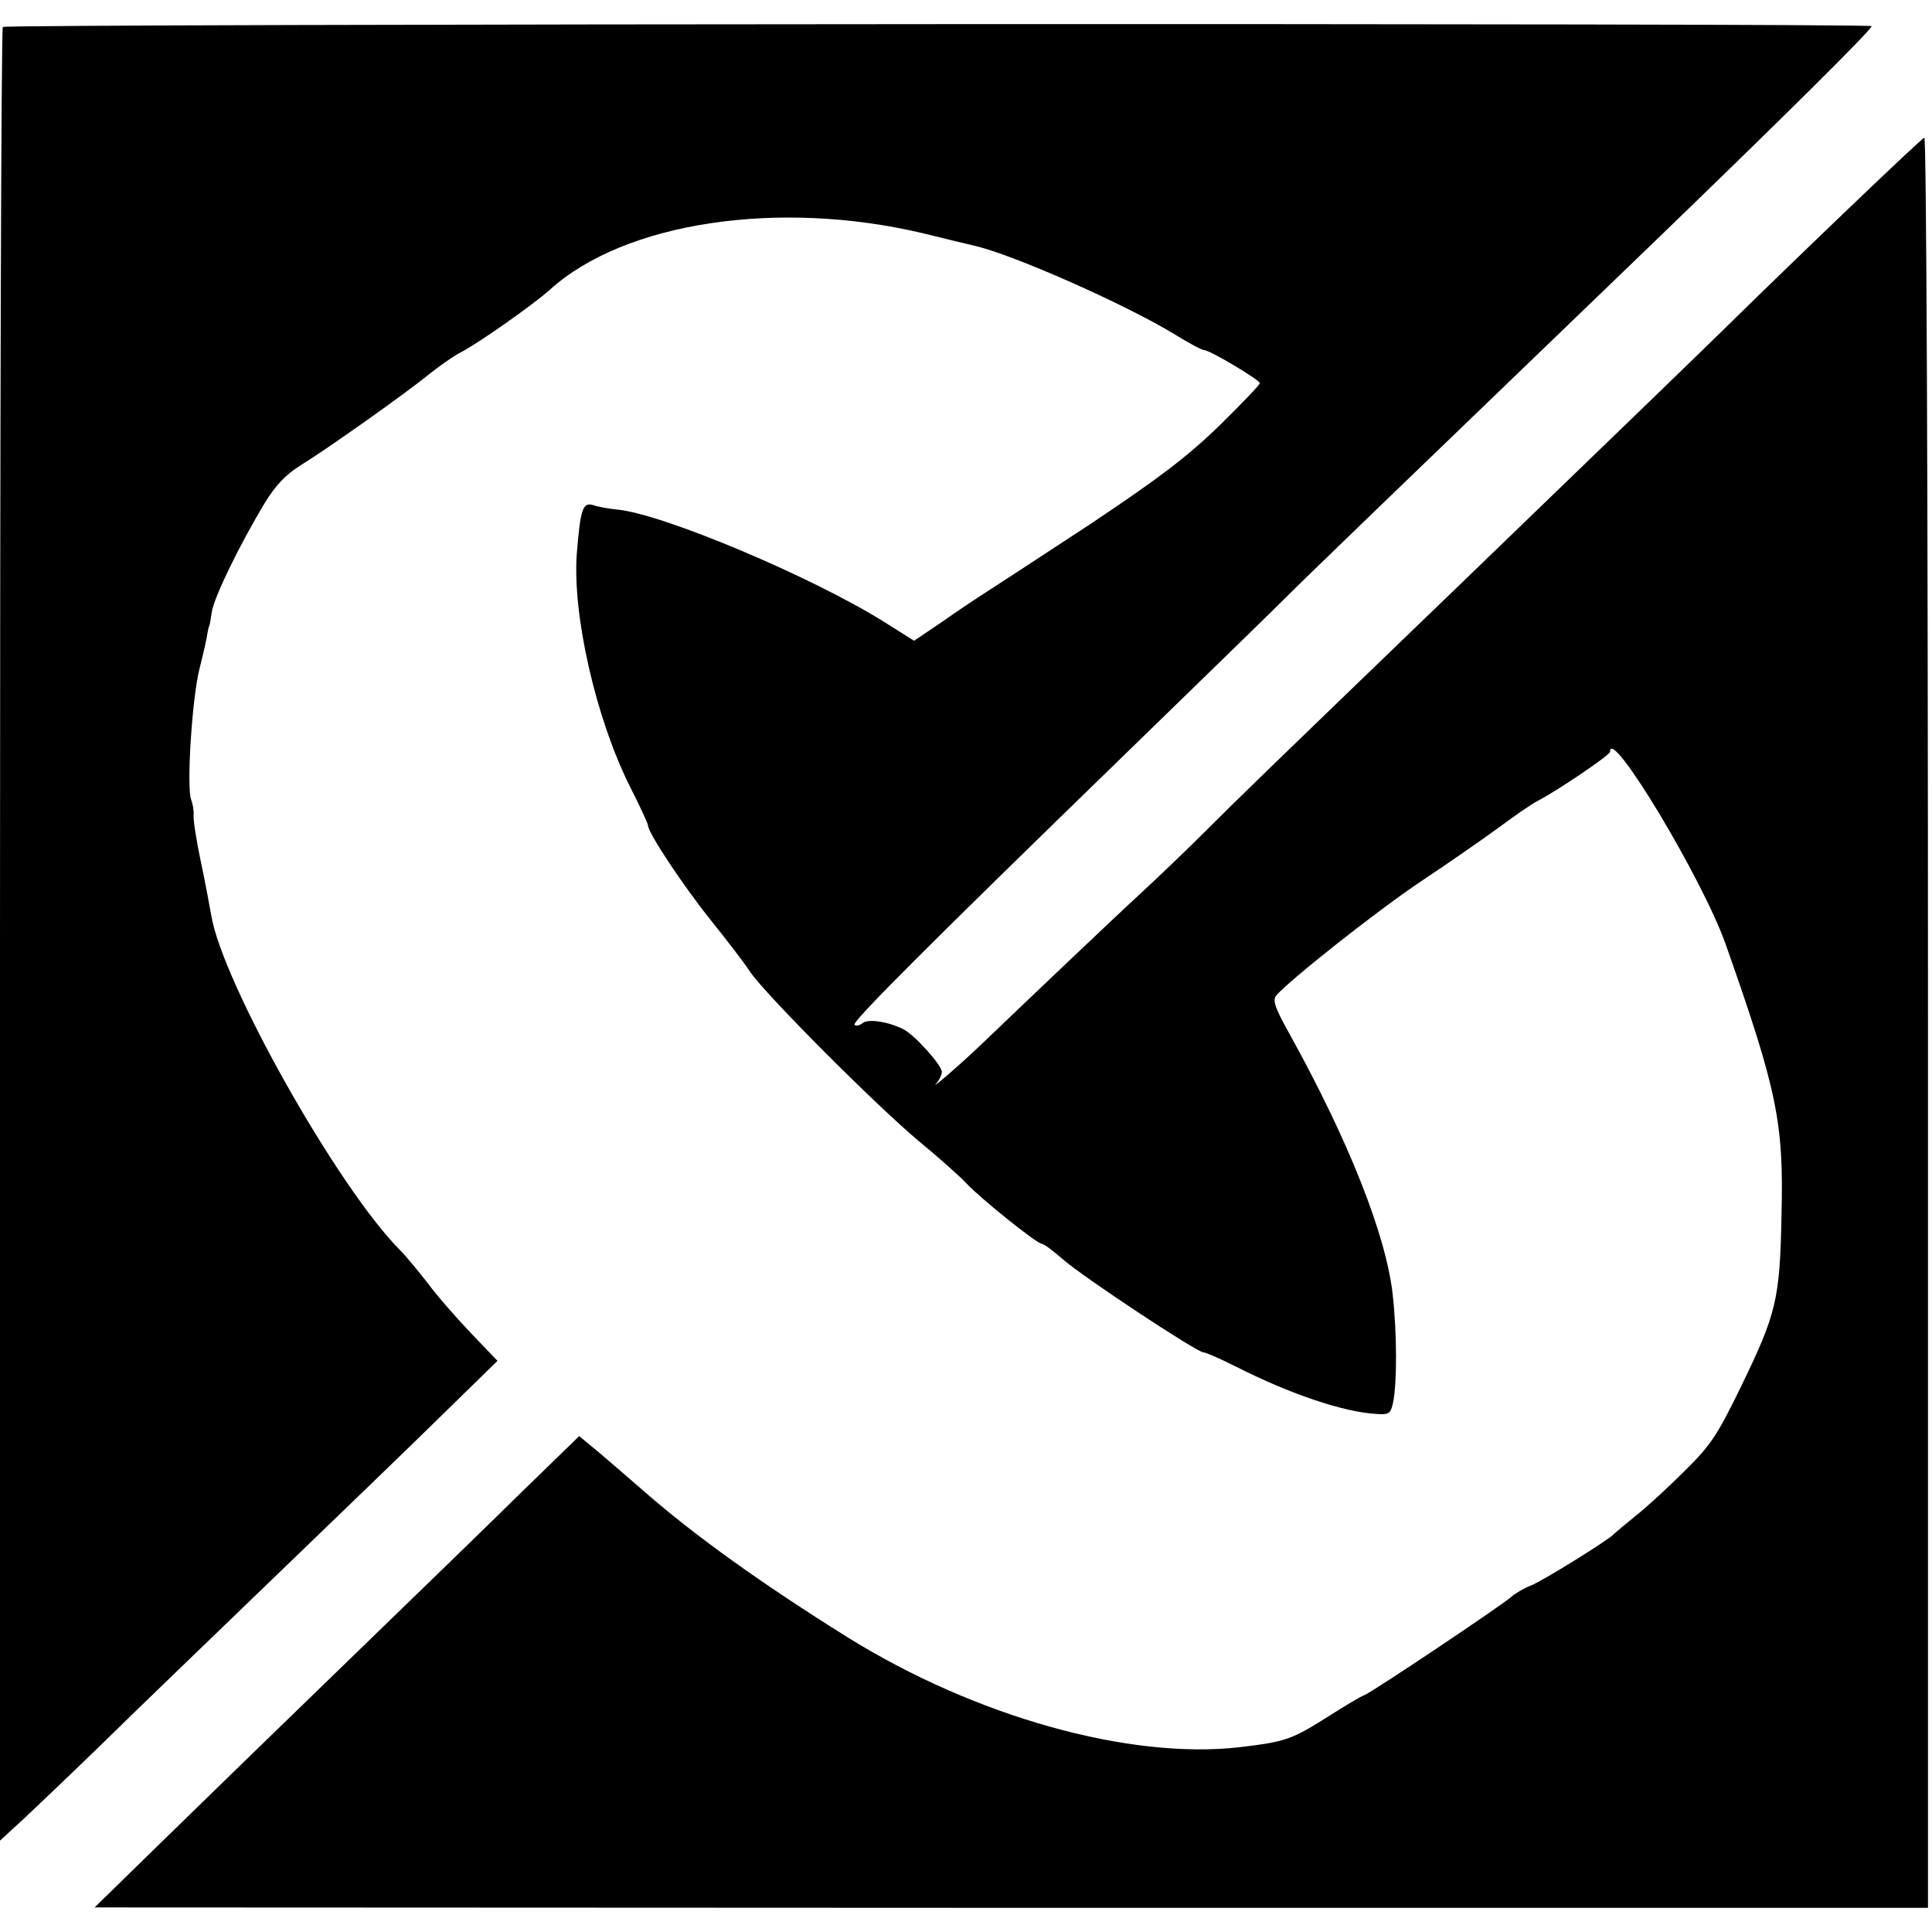
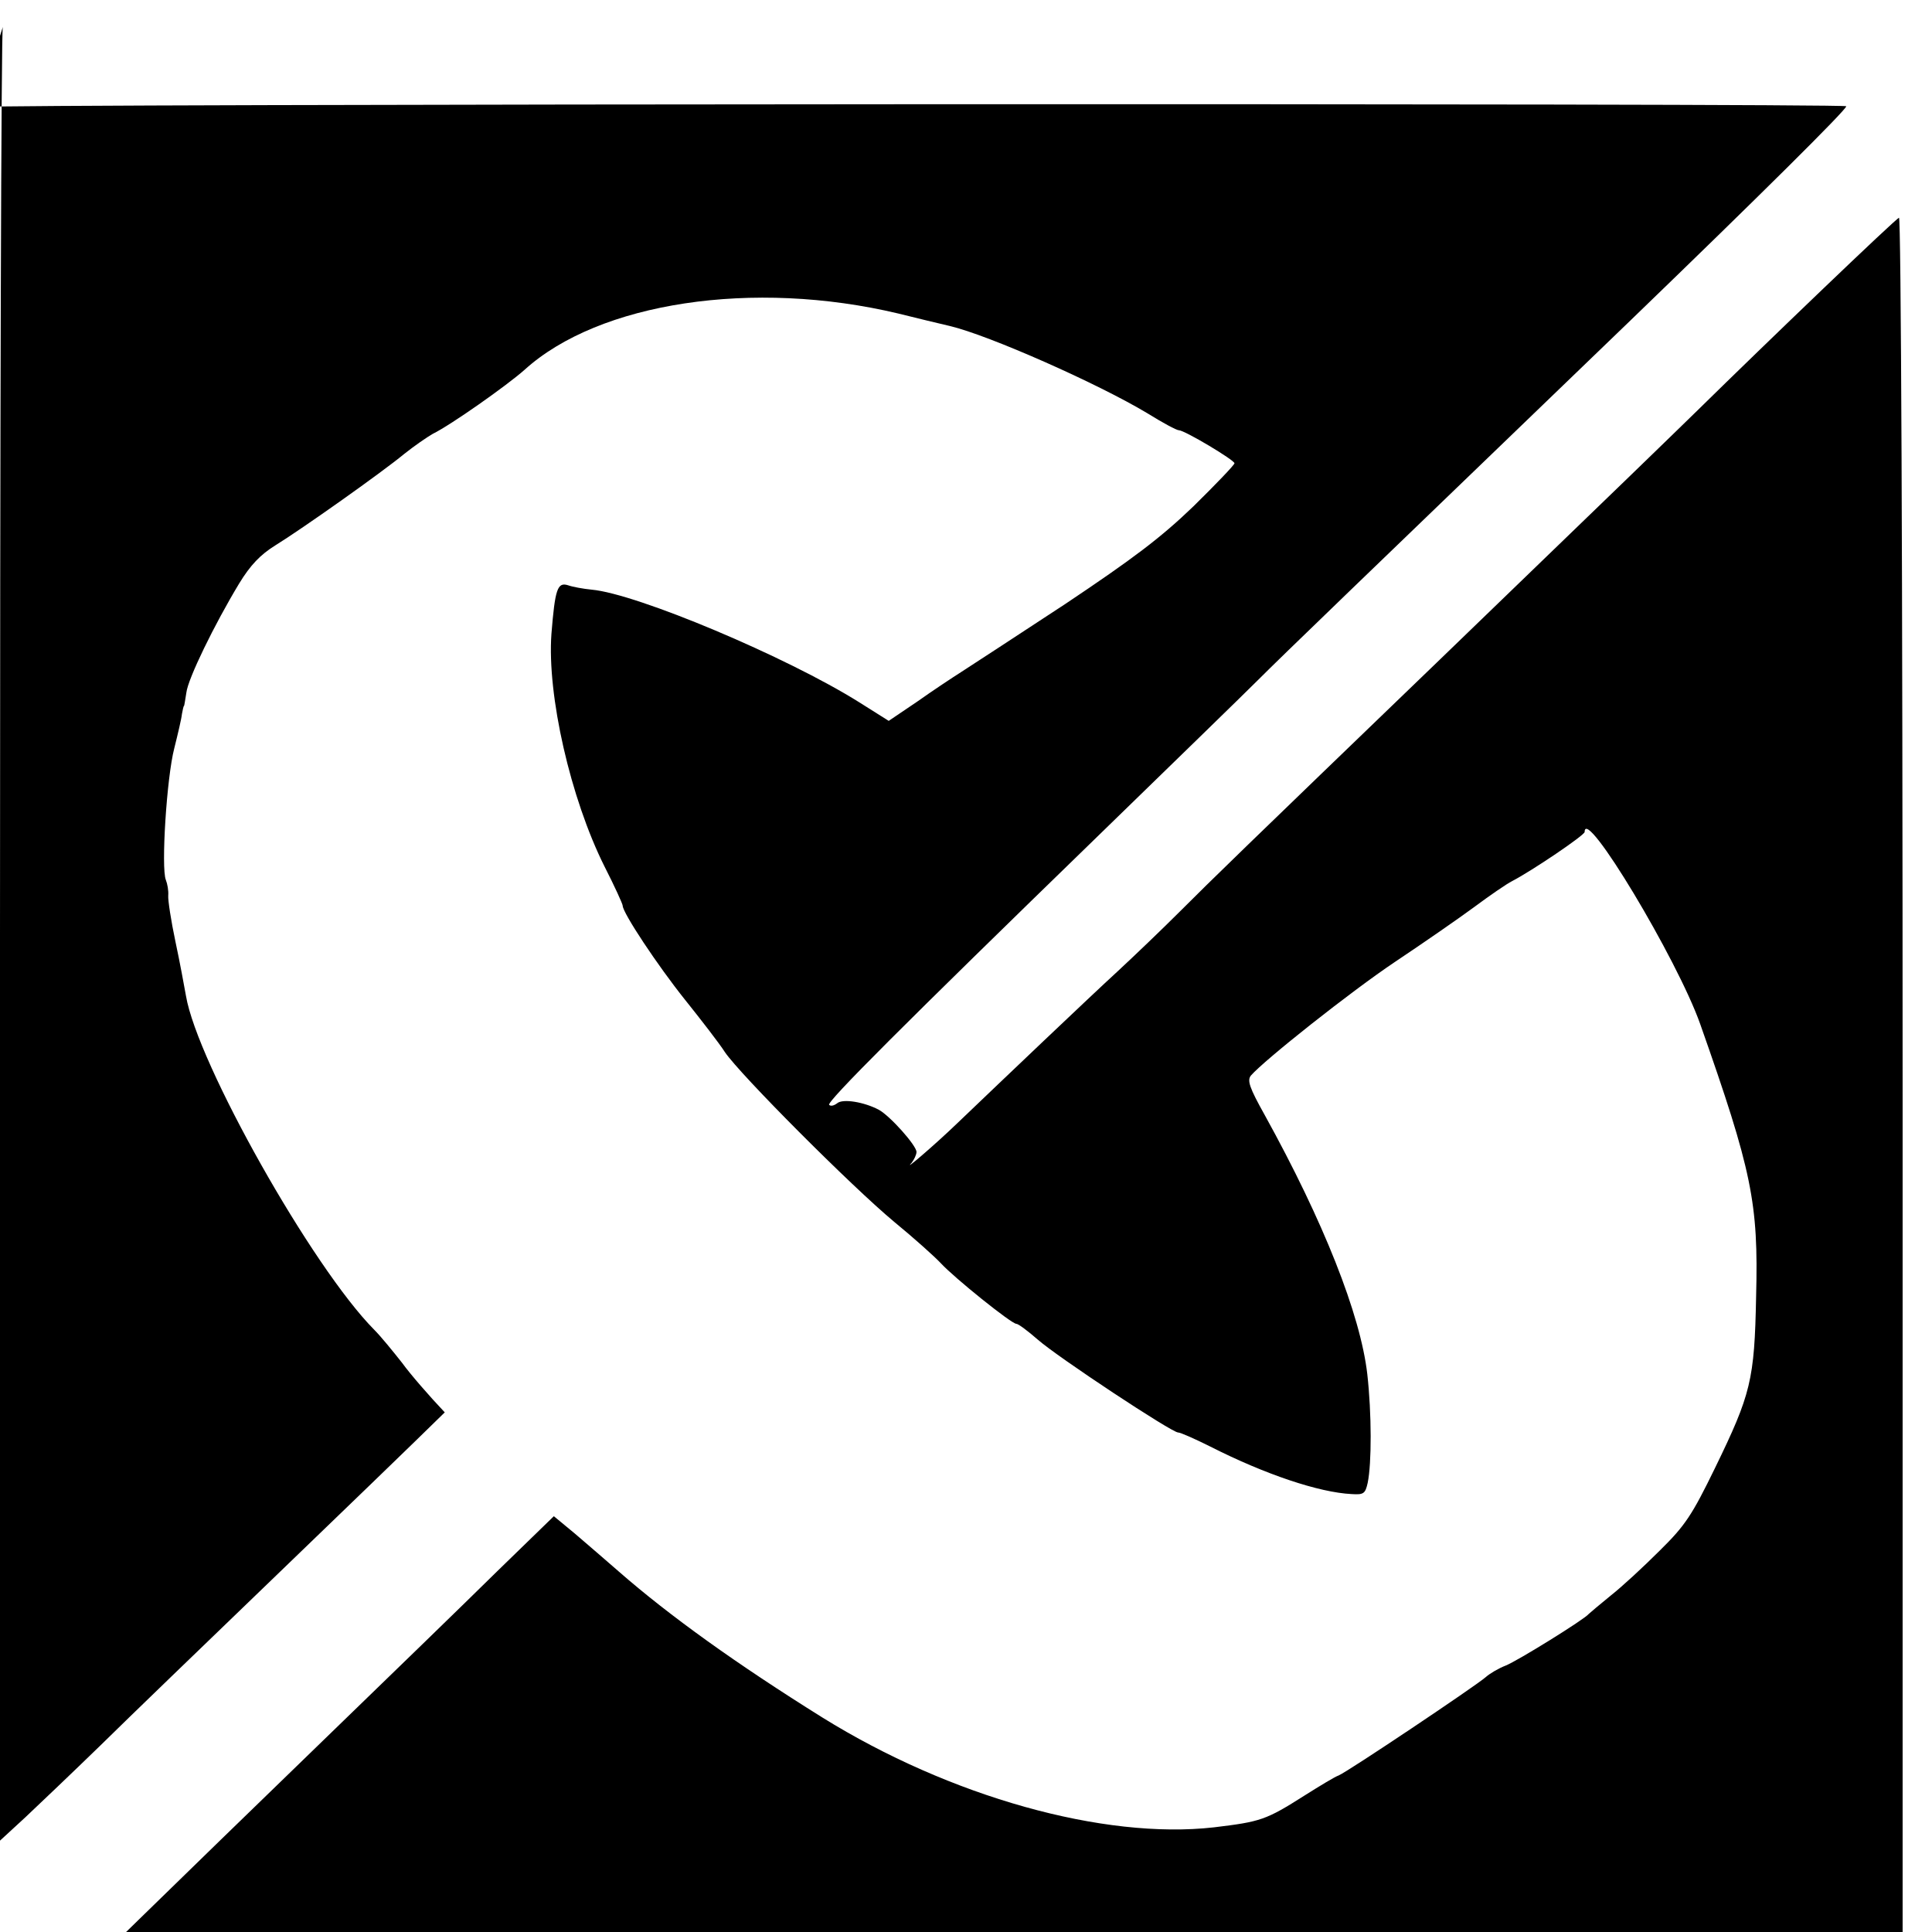
<svg xmlns="http://www.w3.org/2000/svg" version="1.0" width="480pt" height="480pt" viewBox="0 0 480 480" preserveAspectRatio="xMidYMid meet">
  <g transform="translate(0,480) scale(0.1,-0.1)" fill="#000000" stroke="none">
-     <path d="M7 4733 c-4 -3 -7 -1019 -7 -2256 l0 -2250 63 58 c34 32 118 112 187 179 69 68 260 252 425 411 165 159 359 346 430 416 l131 128 -68 71 c-37 39 -85 94 -106 123 -22 28 -53 66 -69 82 -154 155 -440 663 -468 830 -4 22 -15 83 -26 134 -11 52 -19 104 -18 115 1 12 -2 29 -6 39 -12 29 2 254 21 327 9 36 18 74 19 85 2 11 4 20 5 20 1 0 3 15 6 33 4 35 70 170 131 271 28 46 53 72 90 95 65 40 263 180 320 227 25 20 57 42 71 50 45 22 184 120 228 159 185 168 568 226 929 140 44 -11 102 -25 128 -31 97 -23 368 -143 491 -217 37 -23 72 -42 78 -42 14 0 138 -74 138 -82 0 -4 -46 -52 -102 -107 -81 -78 -150 -130 -319 -243 -119 -78 -235 -154 -257 -168 -22 -14 -72 -47 -110 -74 l-71 -48 -73 46 c-180 113 -553 270 -665 280 -21 2 -48 7 -59 11 -26 8 -32 -9 -41 -121 -11 -152 47 -408 132 -578 25 -49 45 -93 45 -97 0 -18 87 -149 155 -234 40 -50 85 -108 99 -130 38 -56 314 -333 421 -422 50 -41 101 -87 115 -102 34 -37 176 -151 188 -151 5 0 29 -18 53 -39 50 -44 333 -231 349 -231 6 0 42 -16 80 -35 136 -69 270 -114 351 -118 30 -2 34 1 40 28 10 48 10 172 -1 270 -17 148 -109 380 -255 644 -38 68 -44 86 -34 98 33 38 247 208 359 283 69 46 157 107 195 135 39 29 81 58 95 65 50 26 180 114 180 122 0 67 230 -316 287 -477 129 -366 145 -444 139 -677 -4 -208 -13 -243 -102 -426 -57 -117 -74 -143 -137 -205 -40 -40 -94 -90 -122 -112 -27 -22 -52 -43 -55 -46 -10 -13 -176 -116 -206 -128 -18 -7 -40 -20 -50 -29 -25 -22 -343 -235 -365 -244 -9 -3 -47 -26 -85 -50 -96 -61 -109 -65 -225 -79 -274 -31 -656 76 -973 273 -213 133 -379 252 -505 362 -32 28 -82 71 -110 95 l-52 43 -142 -138 c-78 -77 -272 -265 -431 -419 -159 -154 -366 -355 -460 -447 l-171 -167 2278 -1 2277 0 0 2201 c0 1341 -4 2199 -9 2197 -9 -3 -328 -309 -500 -478 -79 -77 -156 -152 -641 -620 -492 -474 -563 -543 -645 -625 -44 -44 -114 -111 -155 -149 -72 -66 -284 -268 -399 -378 -56 -54 -137 -123 -113 -98 6 8 12 20 12 27 0 16 -66 90 -94 105 -36 19 -89 28 -103 16 -8 -6 -16 -8 -20 -4 -7 7 183 197 671 671 181 176 359 349 395 385 63 63 245 238 926 894 317 306 535 522 535 531 0 8 -4636 6 -4643 -2z" />
+     <path d="M7 4733 c-4 -3 -7 -1019 -7 -2256 l0 -2250 63 58 c34 32 118 112 187 179 69 68 260 252 425 411 165 159 359 346 430 416 c-37 39 -85 94 -106 123 -22 28 -53 66 -69 82 -154 155 -440 663 -468 830 -4 22 -15 83 -26 134 -11 52 -19 104 -18 115 1 12 -2 29 -6 39 -12 29 2 254 21 327 9 36 18 74 19 85 2 11 4 20 5 20 1 0 3 15 6 33 4 35 70 170 131 271 28 46 53 72 90 95 65 40 263 180 320 227 25 20 57 42 71 50 45 22 184 120 228 159 185 168 568 226 929 140 44 -11 102 -25 128 -31 97 -23 368 -143 491 -217 37 -23 72 -42 78 -42 14 0 138 -74 138 -82 0 -4 -46 -52 -102 -107 -81 -78 -150 -130 -319 -243 -119 -78 -235 -154 -257 -168 -22 -14 -72 -47 -110 -74 l-71 -48 -73 46 c-180 113 -553 270 -665 280 -21 2 -48 7 -59 11 -26 8 -32 -9 -41 -121 -11 -152 47 -408 132 -578 25 -49 45 -93 45 -97 0 -18 87 -149 155 -234 40 -50 85 -108 99 -130 38 -56 314 -333 421 -422 50 -41 101 -87 115 -102 34 -37 176 -151 188 -151 5 0 29 -18 53 -39 50 -44 333 -231 349 -231 6 0 42 -16 80 -35 136 -69 270 -114 351 -118 30 -2 34 1 40 28 10 48 10 172 -1 270 -17 148 -109 380 -255 644 -38 68 -44 86 -34 98 33 38 247 208 359 283 69 46 157 107 195 135 39 29 81 58 95 65 50 26 180 114 180 122 0 67 230 -316 287 -477 129 -366 145 -444 139 -677 -4 -208 -13 -243 -102 -426 -57 -117 -74 -143 -137 -205 -40 -40 -94 -90 -122 -112 -27 -22 -52 -43 -55 -46 -10 -13 -176 -116 -206 -128 -18 -7 -40 -20 -50 -29 -25 -22 -343 -235 -365 -244 -9 -3 -47 -26 -85 -50 -96 -61 -109 -65 -225 -79 -274 -31 -656 76 -973 273 -213 133 -379 252 -505 362 -32 28 -82 71 -110 95 l-52 43 -142 -138 c-78 -77 -272 -265 -431 -419 -159 -154 -366 -355 -460 -447 l-171 -167 2278 -1 2277 0 0 2201 c0 1341 -4 2199 -9 2197 -9 -3 -328 -309 -500 -478 -79 -77 -156 -152 -641 -620 -492 -474 -563 -543 -645 -625 -44 -44 -114 -111 -155 -149 -72 -66 -284 -268 -399 -378 -56 -54 -137 -123 -113 -98 6 8 12 20 12 27 0 16 -66 90 -94 105 -36 19 -89 28 -103 16 -8 -6 -16 -8 -20 -4 -7 7 183 197 671 671 181 176 359 349 395 385 63 63 245 238 926 894 317 306 535 522 535 531 0 8 -4636 6 -4643 -2z" />
  </g>
</svg>